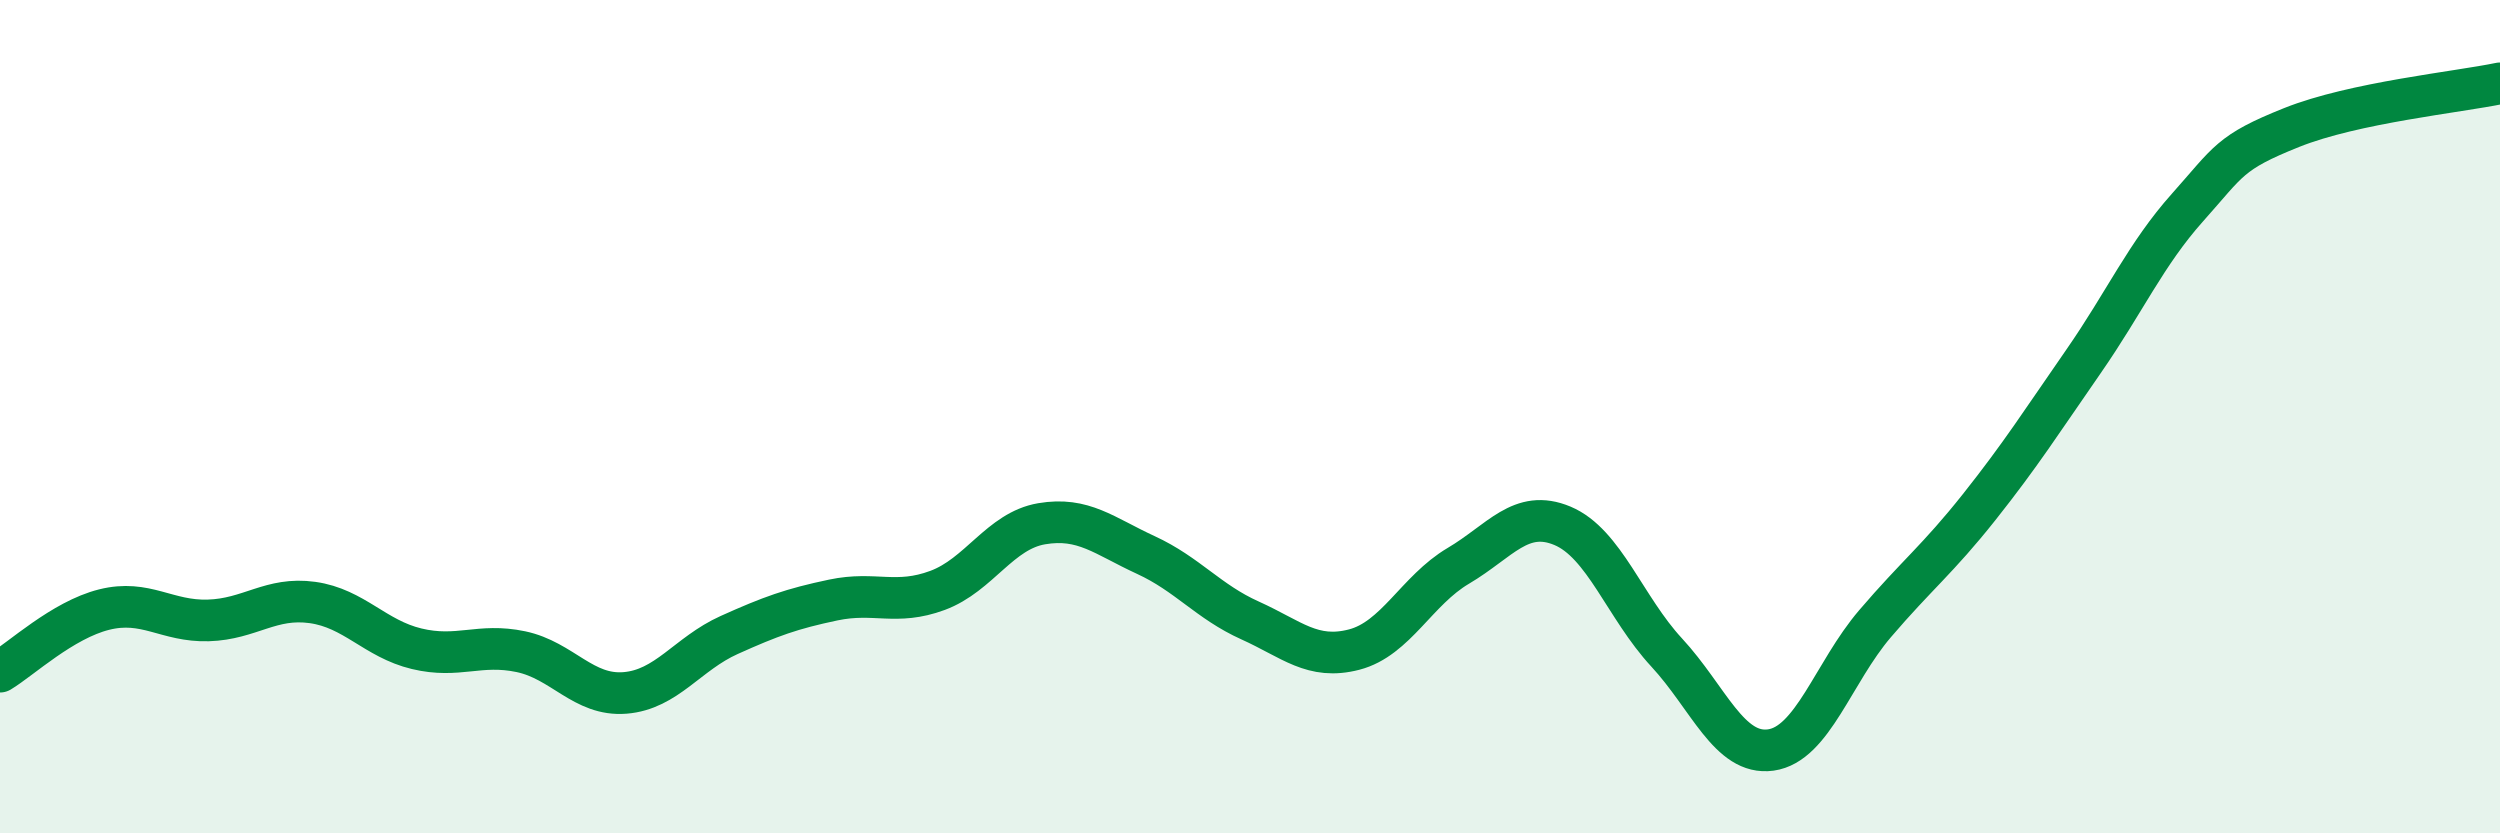
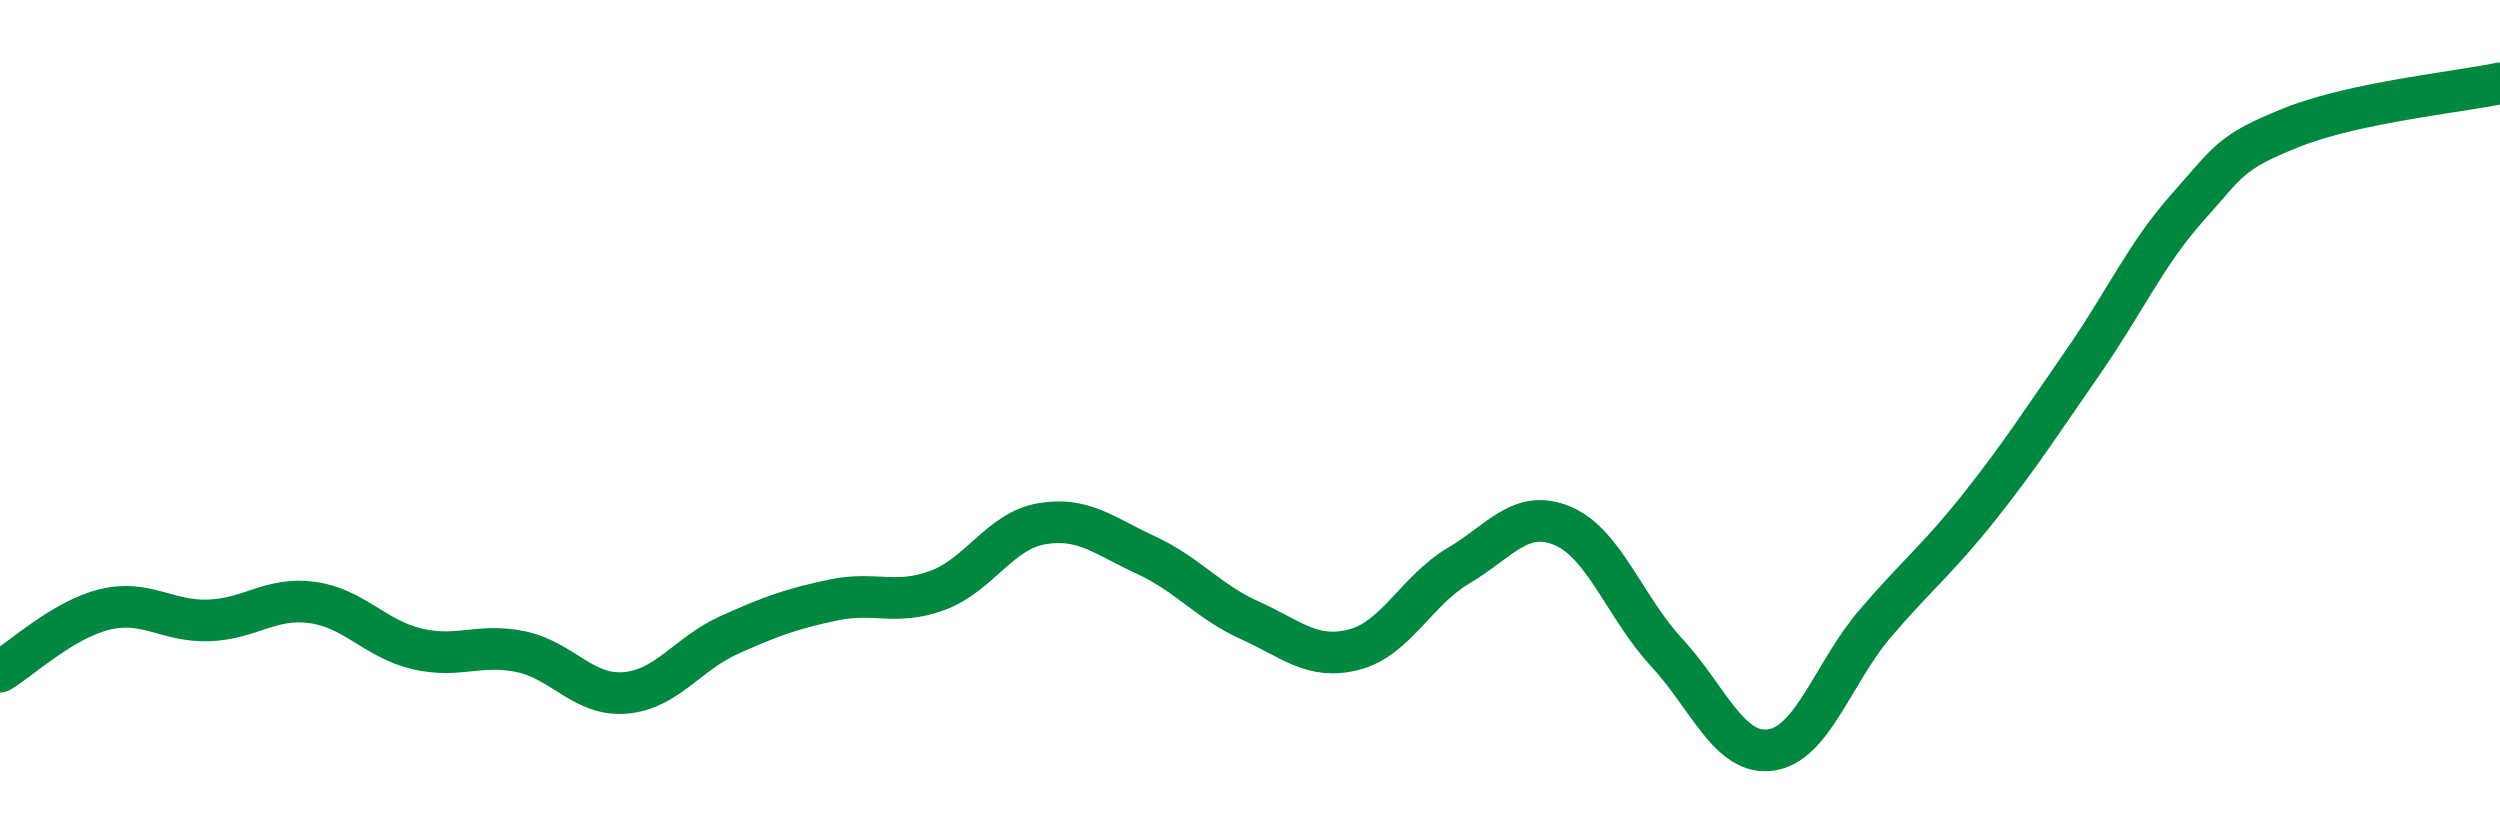
<svg xmlns="http://www.w3.org/2000/svg" width="60" height="20" viewBox="0 0 60 20">
-   <path d="M 0,16.12 C 0.5,15.82 1.5,14.88 2.5,14.63 C 3.5,14.38 4,14.92 5,14.89 C 6,14.86 6.5,14.32 7.5,14.46 C 8.5,14.6 9,15.33 10,15.57 C 11,15.81 11.5,15.43 12.5,15.64 C 13.5,15.85 14,16.71 15,16.63 C 16,16.55 16.5,15.69 17.5,15.24 C 18.5,14.79 19,14.61 20,14.4 C 21,14.19 21.5,14.54 22.5,14.17 C 23.5,13.8 24,12.74 25,12.57 C 26,12.4 26.5,12.86 27.5,13.32 C 28.5,13.78 29,14.44 30,14.89 C 31,15.34 31.5,15.85 32.5,15.59 C 33.5,15.33 34,14.17 35,13.58 C 36,12.99 36.5,12.2 37.5,12.62 C 38.5,13.04 39,14.58 40,15.66 C 41,16.74 41.5,18.14 42.5,18 C 43.5,17.86 44,16.14 45,14.97 C 46,13.8 46.5,13.43 47.5,12.17 C 48.5,10.91 49,10.12 50,8.68 C 51,7.24 51.5,6.1 52.5,4.98 C 53.5,3.86 53.5,3.66 55,3.06 C 56.5,2.46 59,2.21 60,2L60 20L0 20Z" fill="#008740" opacity="0.1" stroke-linecap="round" stroke-linejoin="round" />
  <path d="M 0,16.12 C 0.5,15.82 1.5,14.88 2.5,14.63 C 3.5,14.38 4,14.92 5,14.89 C 6,14.86 6.5,14.32 7.5,14.46 C 8.5,14.6 9,15.33 10,15.57 C 11,15.81 11.5,15.43 12.5,15.64 C 13.5,15.85 14,16.71 15,16.63 C 16,16.55 16.5,15.69 17.5,15.24 C 18.5,14.79 19,14.61 20,14.4 C 21,14.19 21.5,14.54 22.5,14.17 C 23.5,13.8 24,12.74 25,12.57 C 26,12.4 26.5,12.86 27.5,13.32 C 28.5,13.78 29,14.44 30,14.89 C 31,15.34 31.5,15.85 32.5,15.59 C 33.5,15.33 34,14.17 35,13.58 C 36,12.99 36.5,12.2 37.5,12.62 C 38.5,13.04 39,14.58 40,15.66 C 41,16.74 41.5,18.14 42.5,18 C 43.5,17.86 44,16.14 45,14.97 C 46,13.8 46.5,13.43 47.5,12.17 C 48.5,10.91 49,10.12 50,8.68 C 51,7.24 51.5,6.1 52.5,4.98 C 53.5,3.86 53.5,3.66 55,3.06 C 56.5,2.46 59,2.21 60,2" stroke="#008740" stroke-width="1" fill="none" stroke-linecap="round" stroke-linejoin="round" />
</svg>